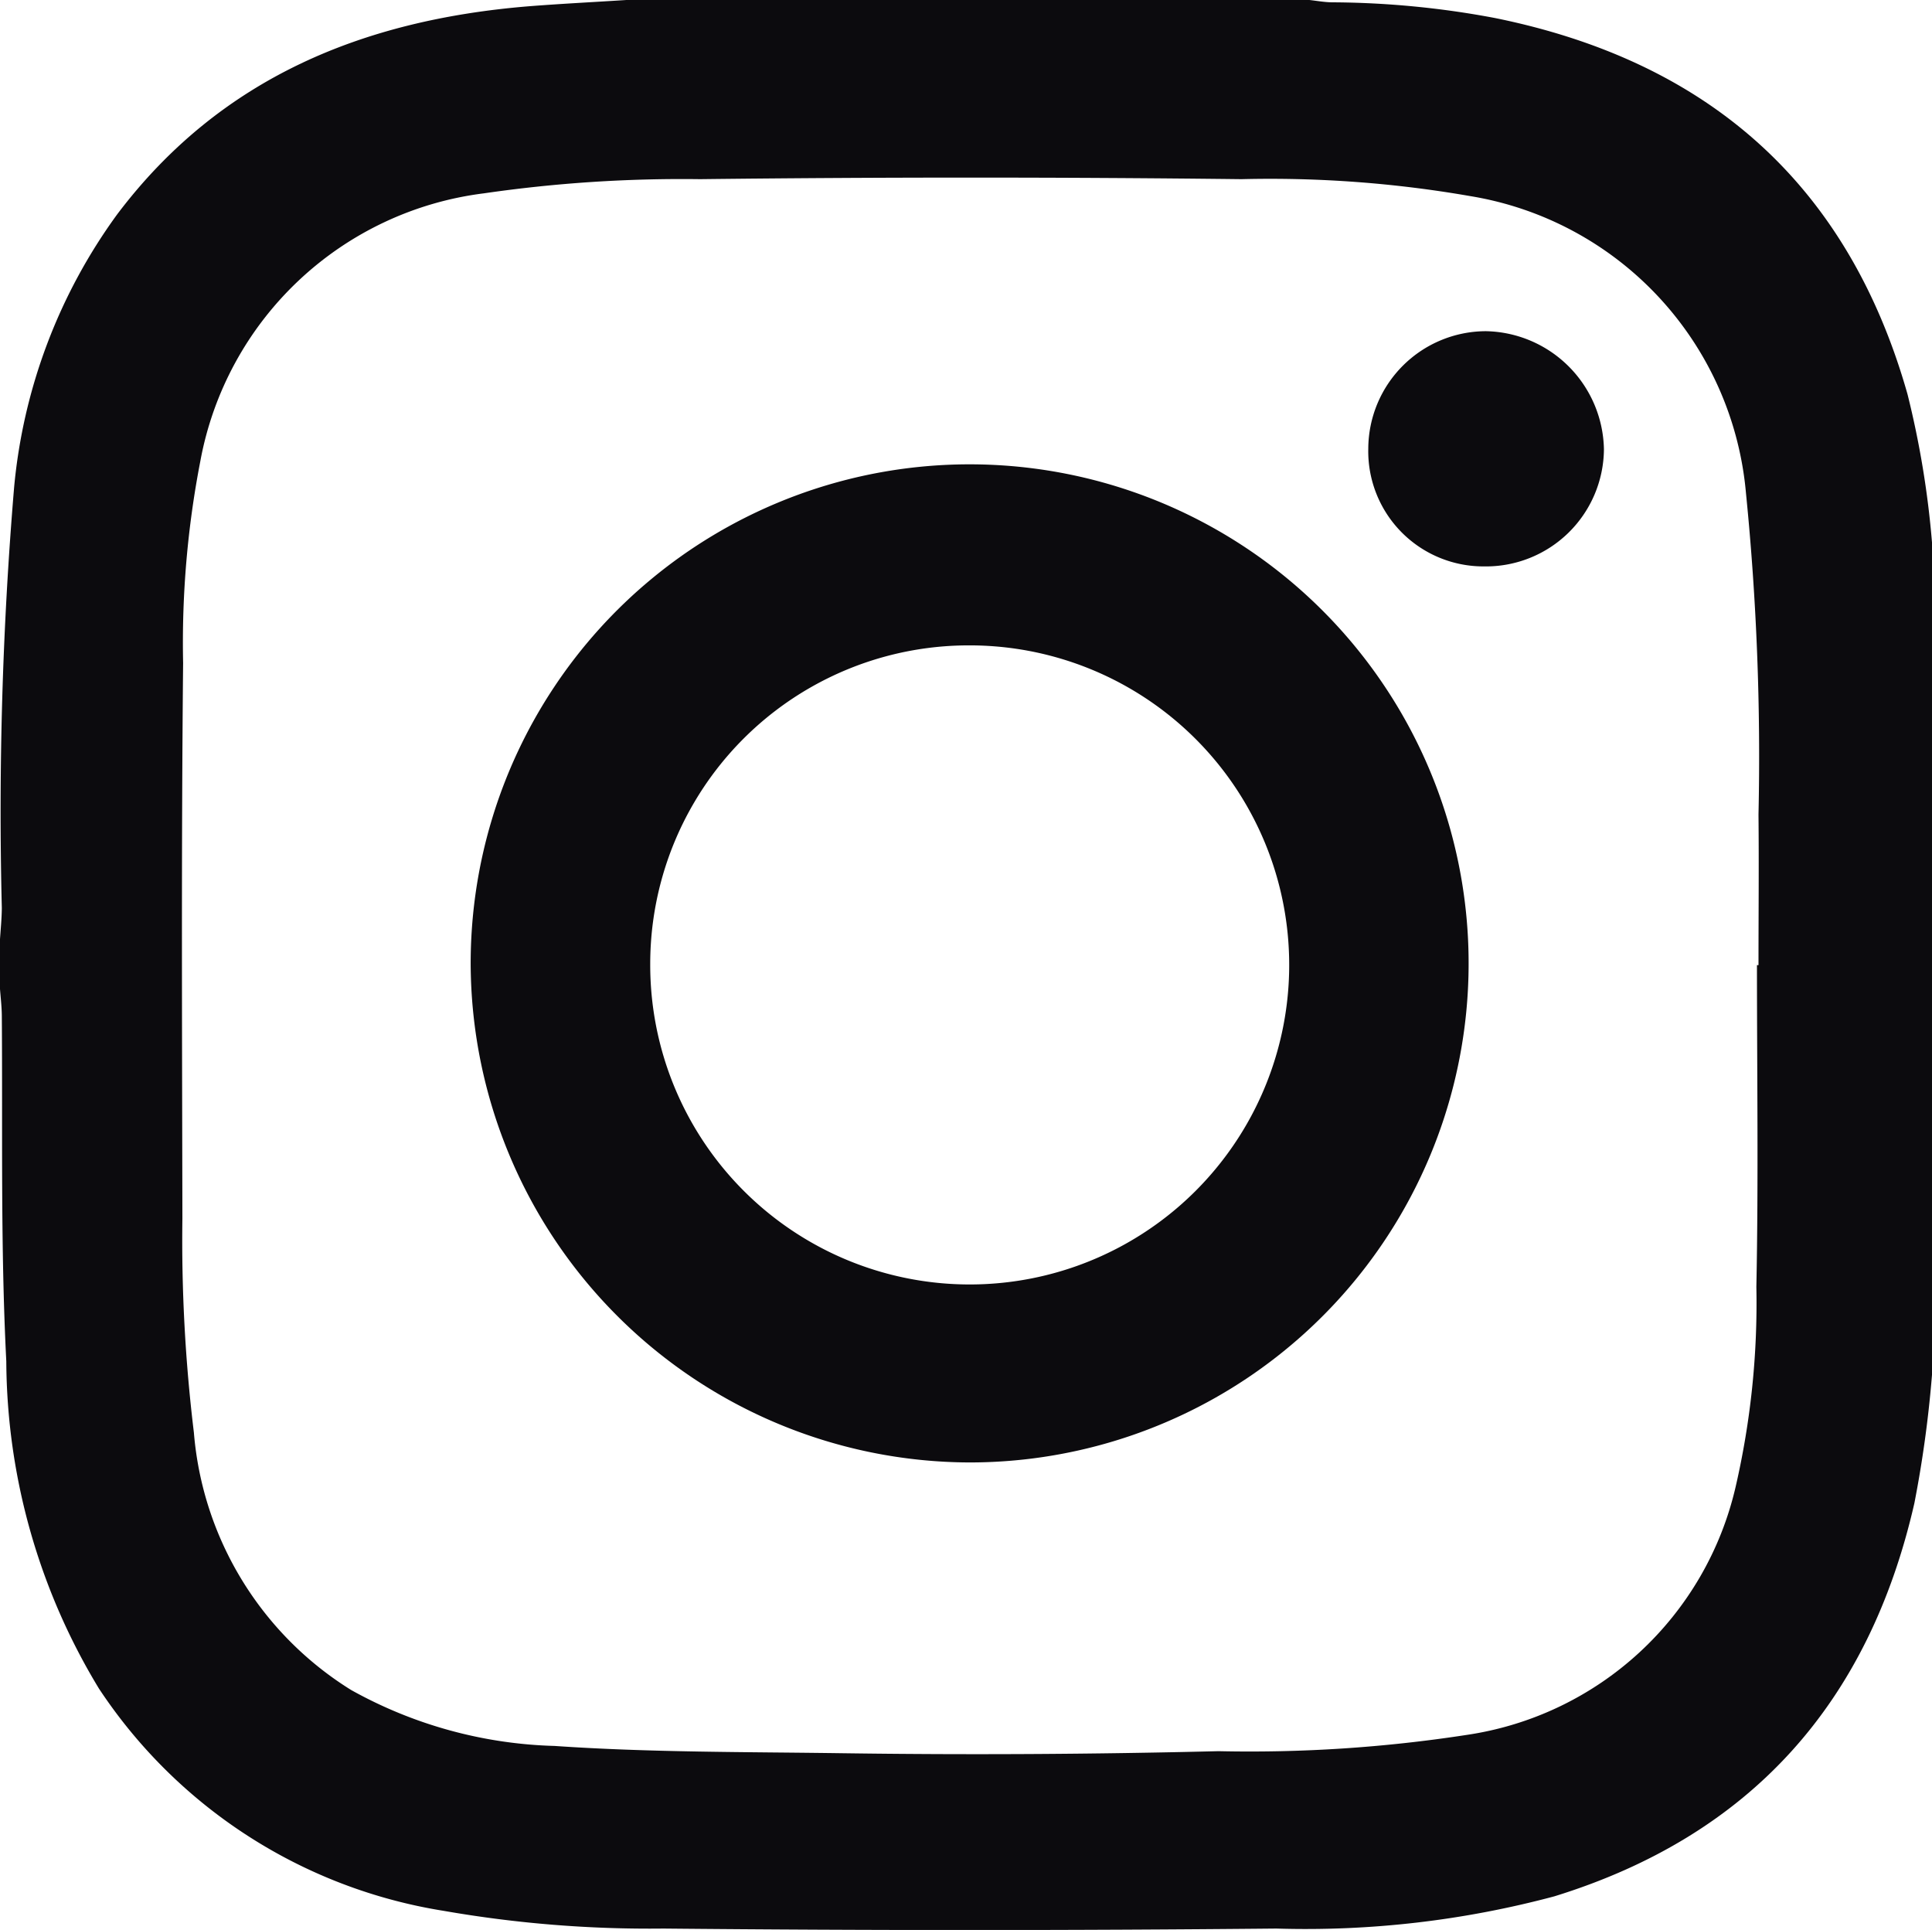
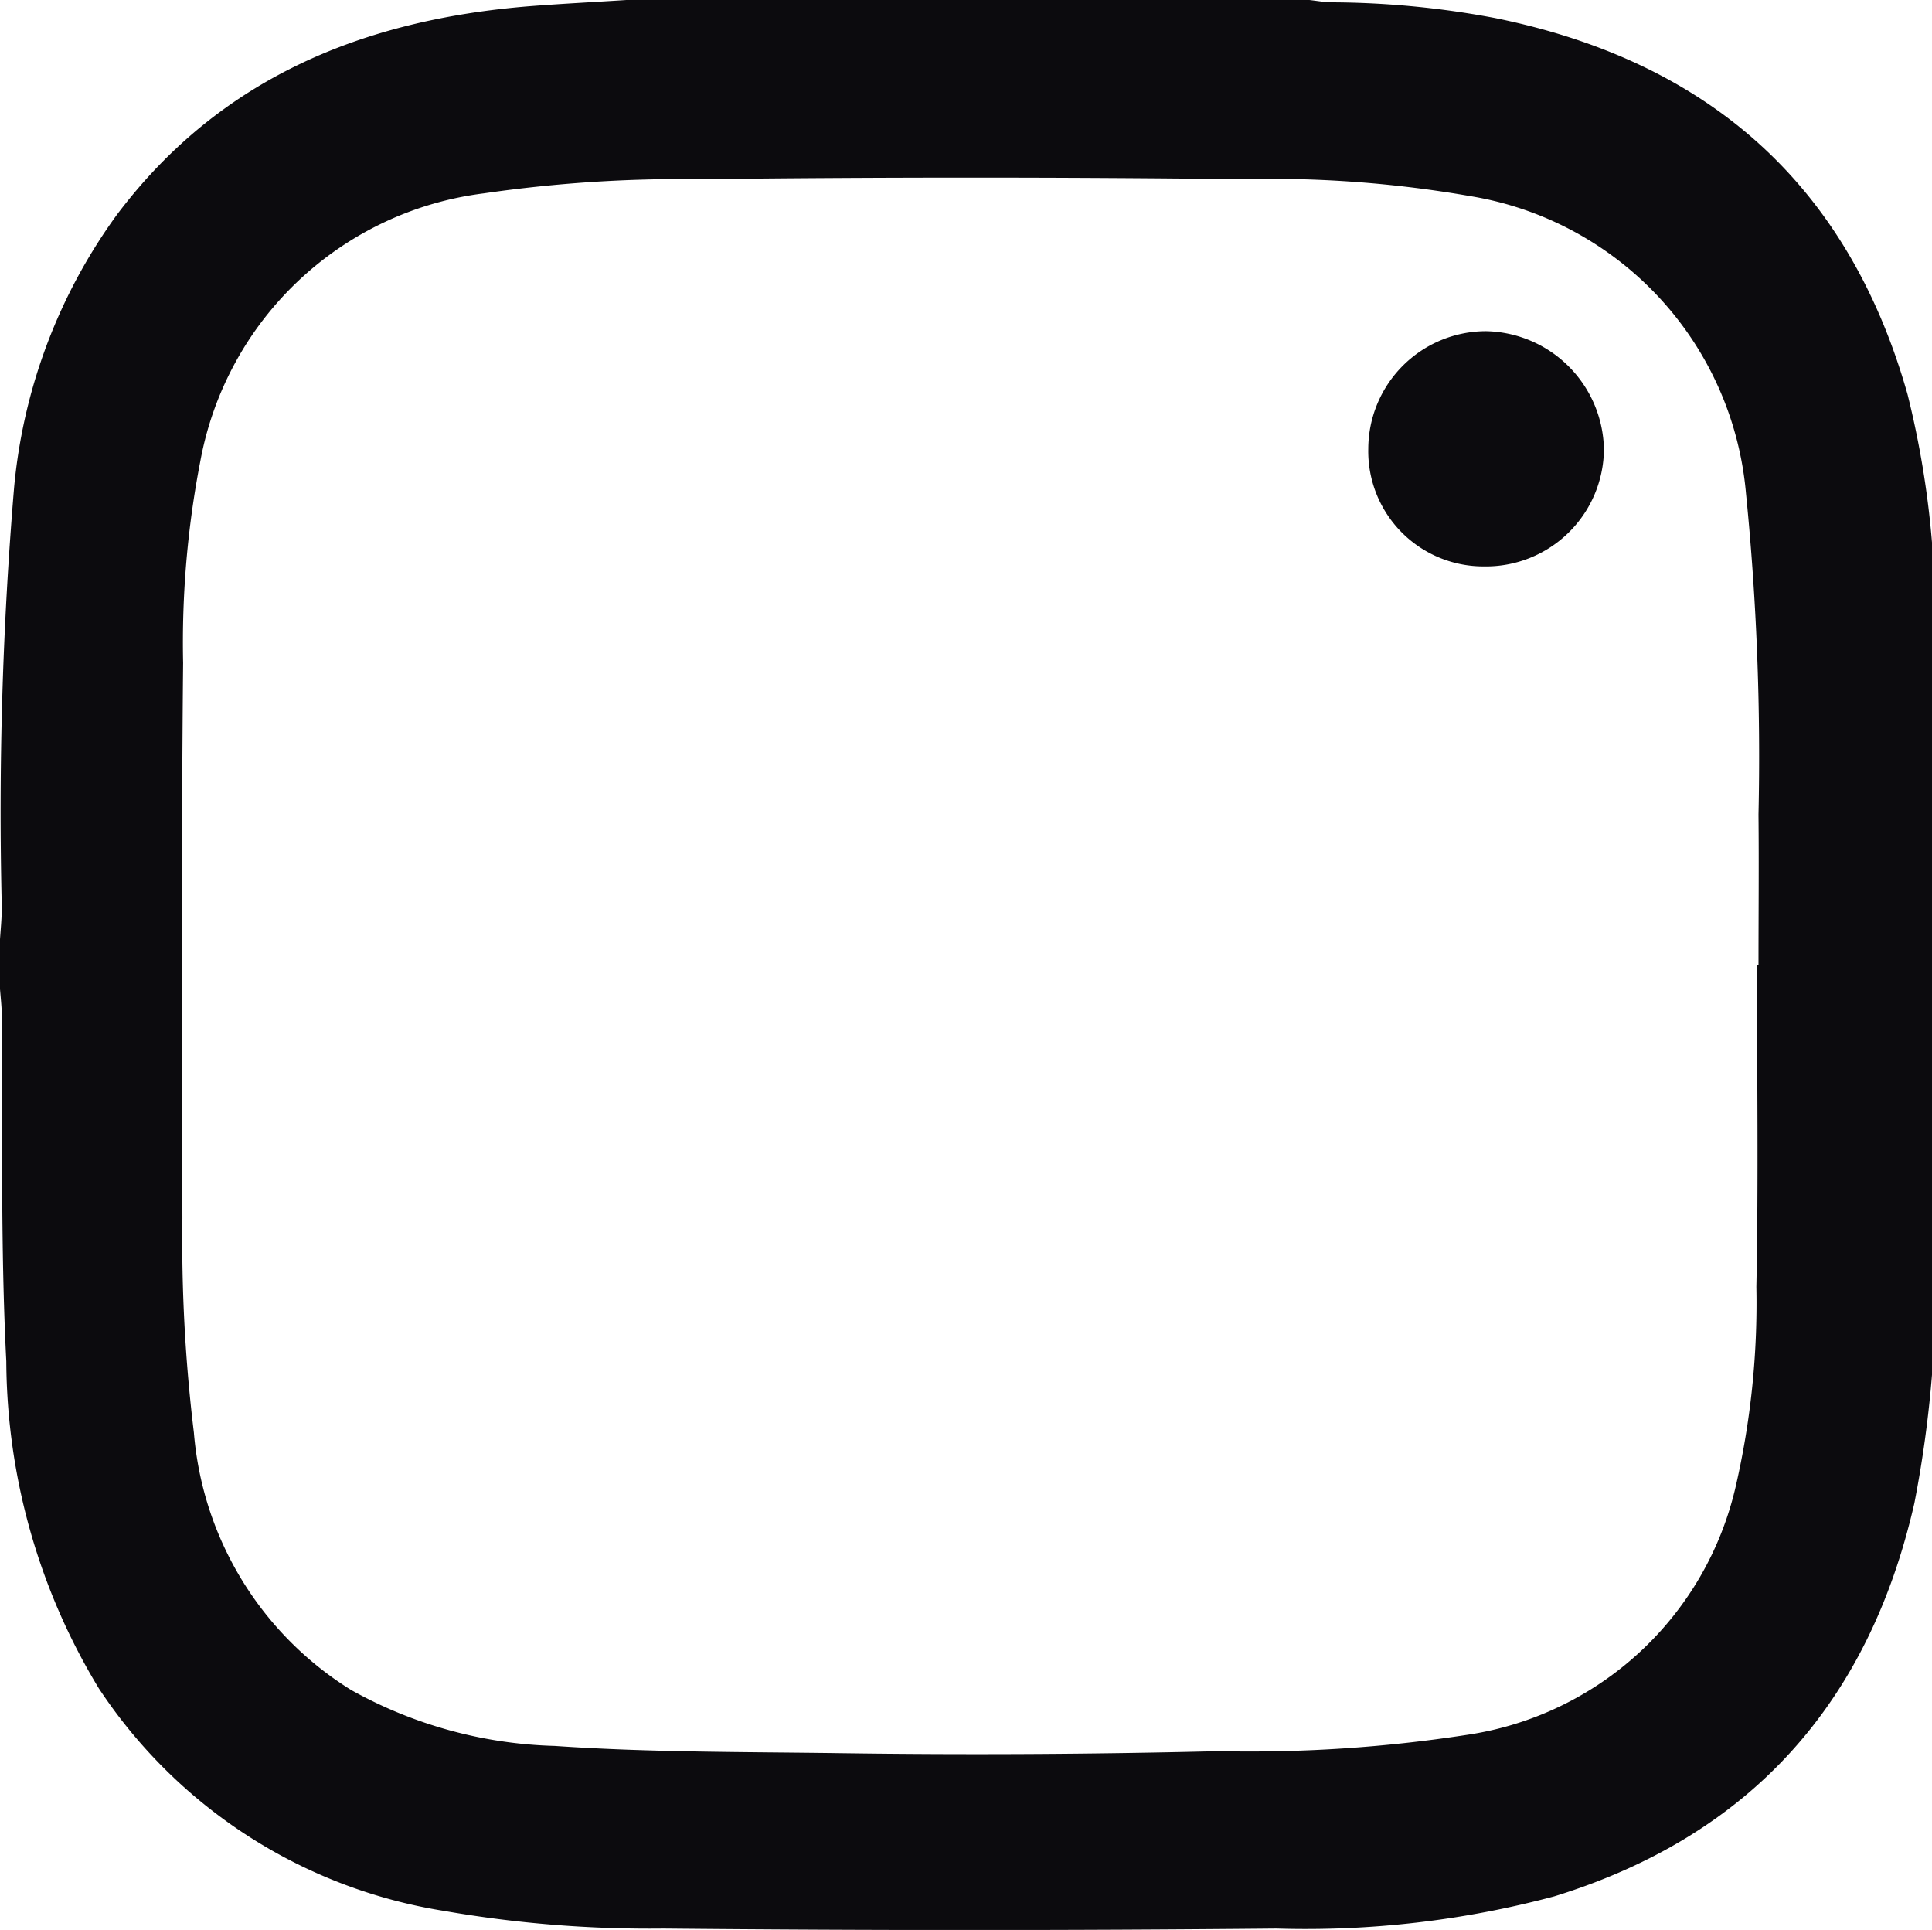
<svg xmlns="http://www.w3.org/2000/svg" id="Group_74" data-name="Group 74" width="61.711" height="61.635" viewBox="0 0 61.711 61.635">
  <defs>
    <clipPath id="clip-path">
      <rect id="Rectangle_41" data-name="Rectangle 41" width="61.711" height="61.635" fill="#0c0b0e" />
    </clipPath>
  </defs>
  <g id="Group_73" data-name="Group 73" clip-path="url(#clip-path)">
    <path id="Path_48" data-name="Path 48" d="M61.71,17.322V43.907a36.947,36.947,0,0,1-.563,4.1c-1.452,6.357-5.208,10.611-11.5,12.555a30.738,30.738,0,0,1-8.88,1.029q-9.789.094-19.58,0a38.214,38.214,0,0,1-7.011-.565,16.27,16.27,0,0,1-11.017-7.1A20.317,20.317,0,0,1,.2,43.473c-.187-3.665-.115-7.333-.143-11,0-.319-.041-.637-.063-.956V30.073c.022-.358.06-.717.063-1.075A124.267,124.267,0,0,1,.45,15.562,17.524,17.524,0,0,1,3.743,6.844C7.034,2.483,11.605.632,16.892.2,17.929.119,18.968.067,20.007,0H41.823c.238.026.475.07.714.074a28.655,28.655,0,0,1,5.206.5c6.795,1.376,11.279,5.29,13.185,12.017a29.457,29.457,0,0,1,.782,4.732m-5.589,13.5h.047c0-1.6.016-3.208,0-4.811a84.285,84.285,0,0,0-.4-10.263,10.552,10.552,0,0,0-8.8-9.485,37.243,37.243,0,0,0-7.315-.542q-8.646-.1-17.294,0a43.959,43.959,0,0,0-6.9.452A10.541,10.541,0,0,0,6.4,14.717a30.452,30.452,0,0,0-.552,6.455C5.789,27.086,5.815,33,5.825,38.914a50.8,50.8,0,0,0,.367,6.836,10.7,10.7,0,0,0,5.024,8.223,14.119,14.119,0,0,0,6.5,1.786c3.046.209,6.1.189,9.152.232q6.024.085,12.05-.065a45.529,45.529,0,0,0,7.92-.518,10.365,10.365,0,0,0,8.6-7.926A26.108,26.108,0,0,0,56.1,41.1c.069-3.427.019-6.856.019-10.284" transform="translate(0.001)" fill="#0c0b0e" />
-     <path id="Path_49" data-name="Path 49" d="M59.234,74.584a15.938,15.938,0,1,1,15.926,15.9,15.982,15.982,0,0,1-15.926-15.9m5.735-.02a10.205,10.205,0,1,0,10.2-10.174,10.174,10.174,0,0,0-10.2,10.174" transform="translate(-44.2 -43.779)" fill="#0c0b0e" />
    <path id="Path_50" data-name="Path 50" d="M175.9,49.185a3.679,3.679,0,0,1-3.7-3.767,3.767,3.767,0,0,1,3.76-3.745,3.844,3.844,0,0,1,3.767,3.774,3.77,3.77,0,0,1-3.828,3.738" transform="translate(-128.495 -31.096)" fill="#0c0b0e" />
  </g>
</svg>